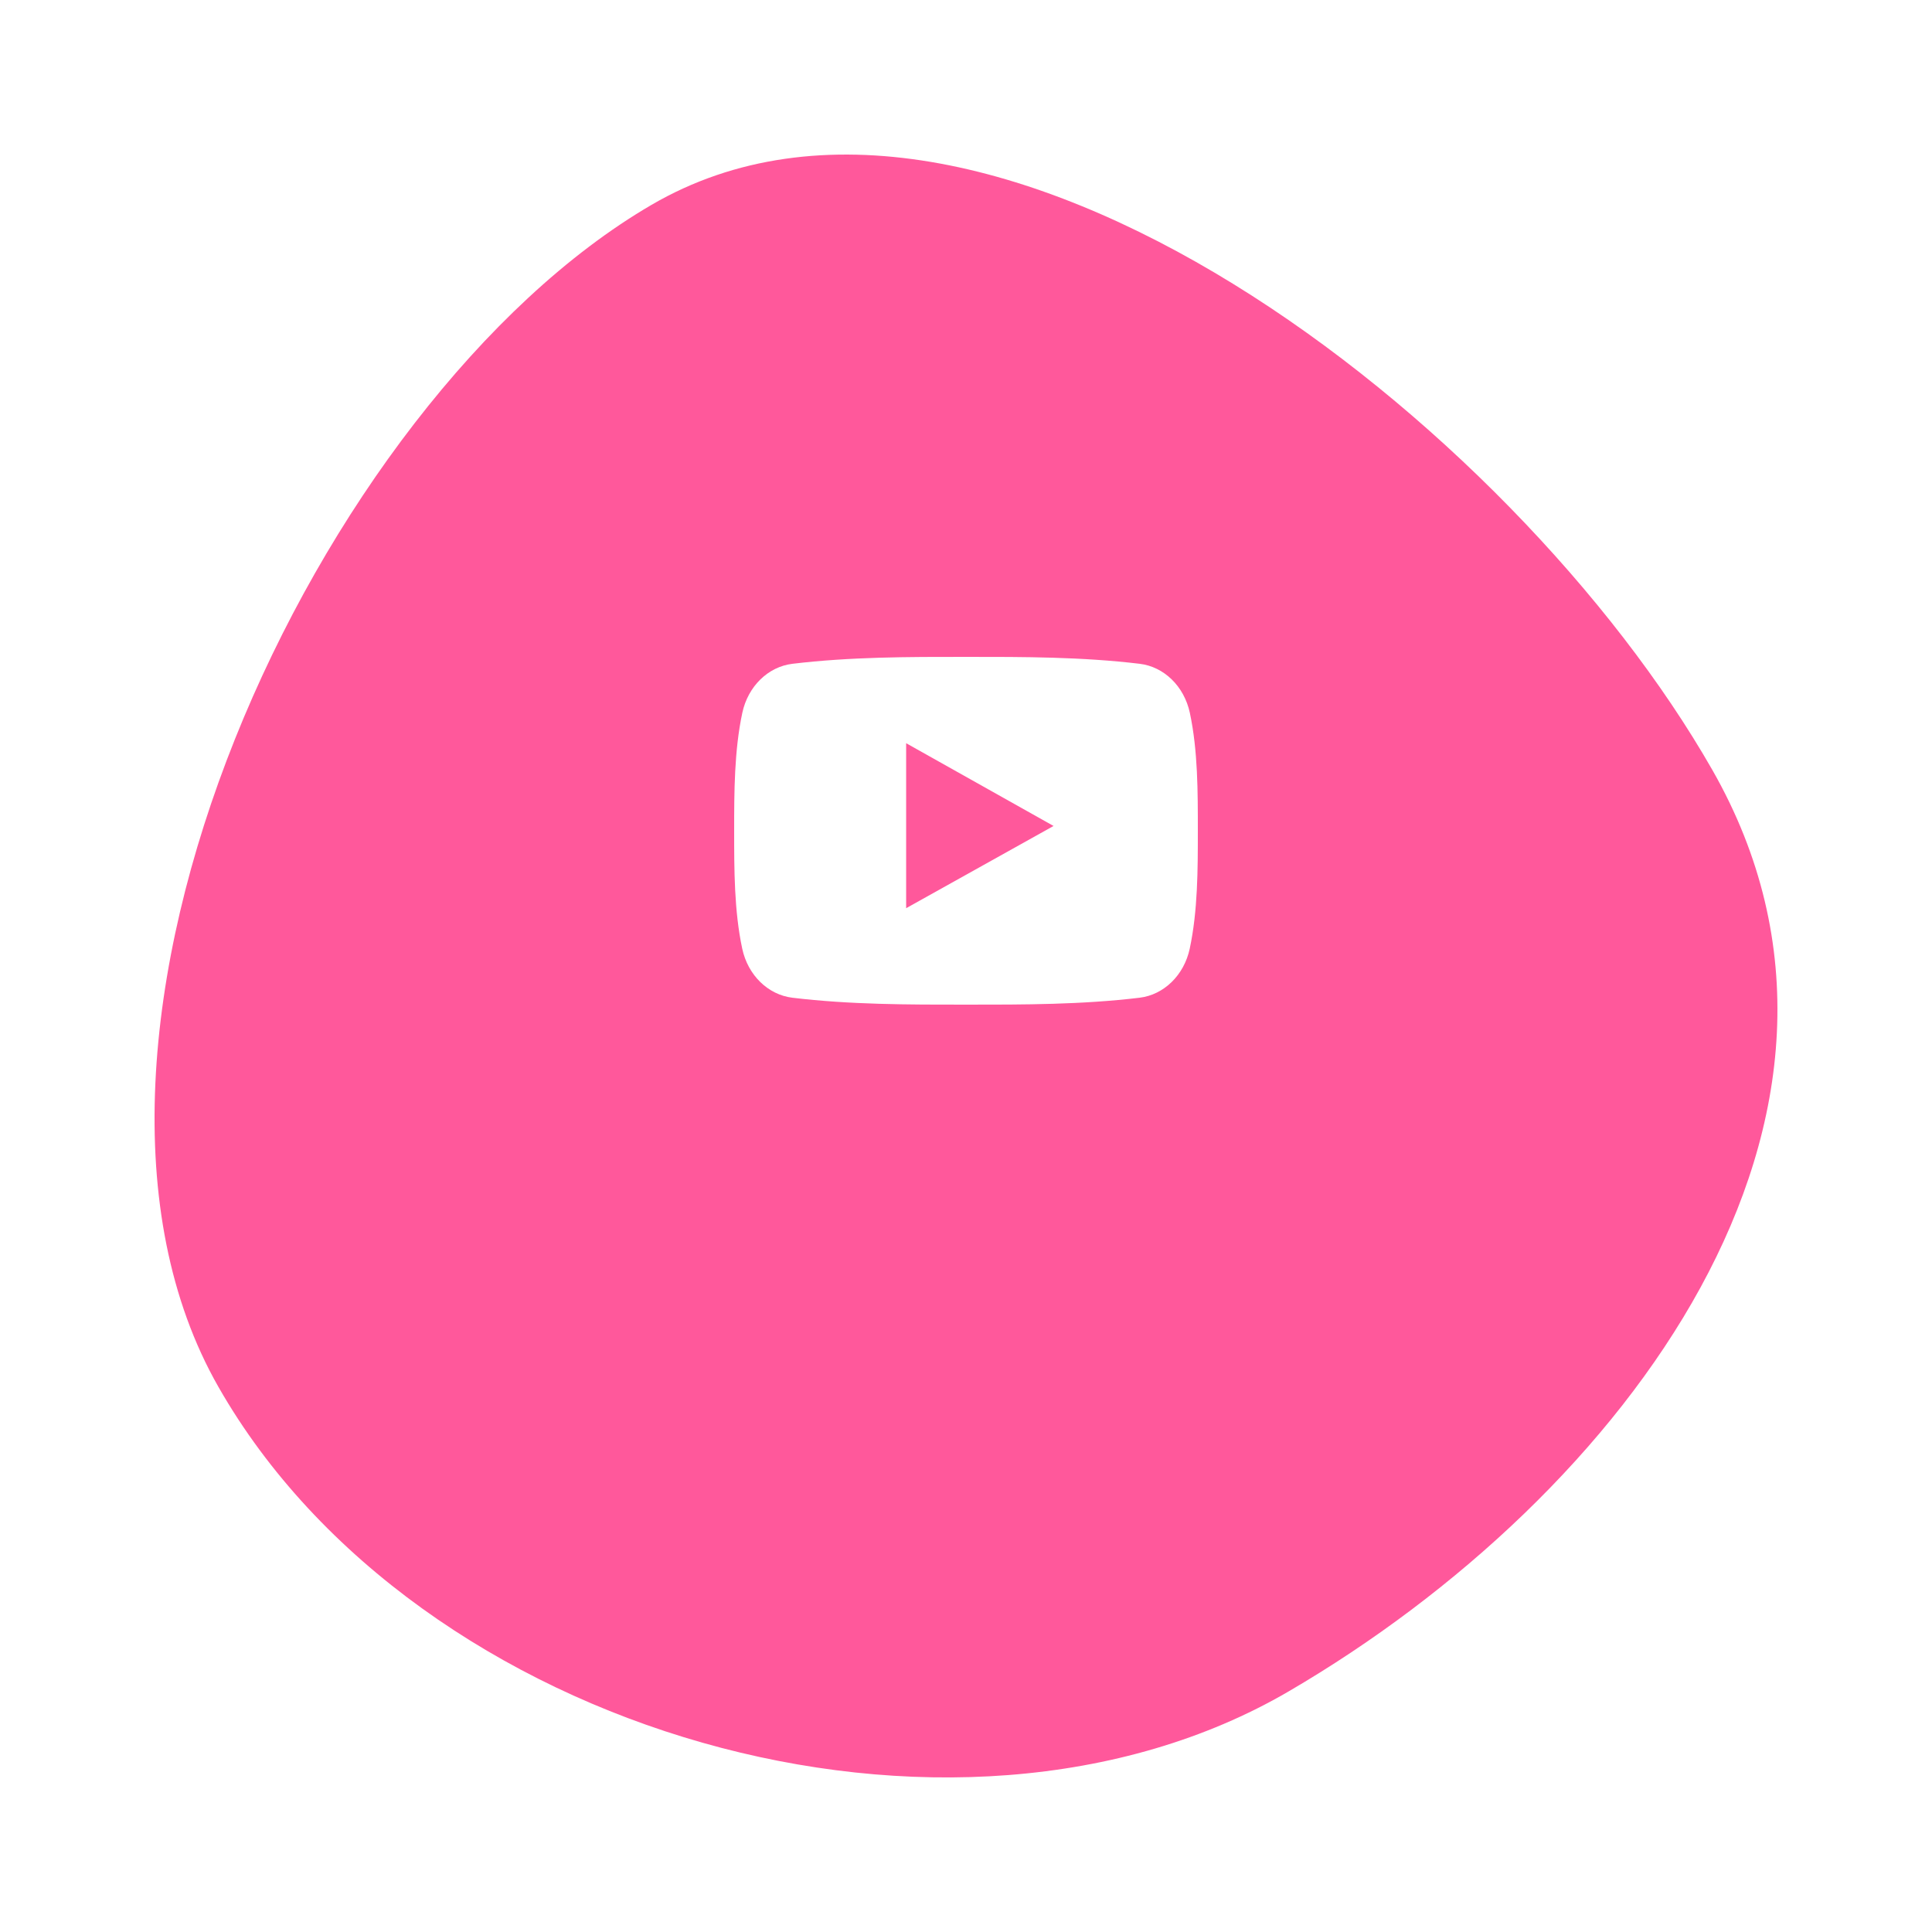
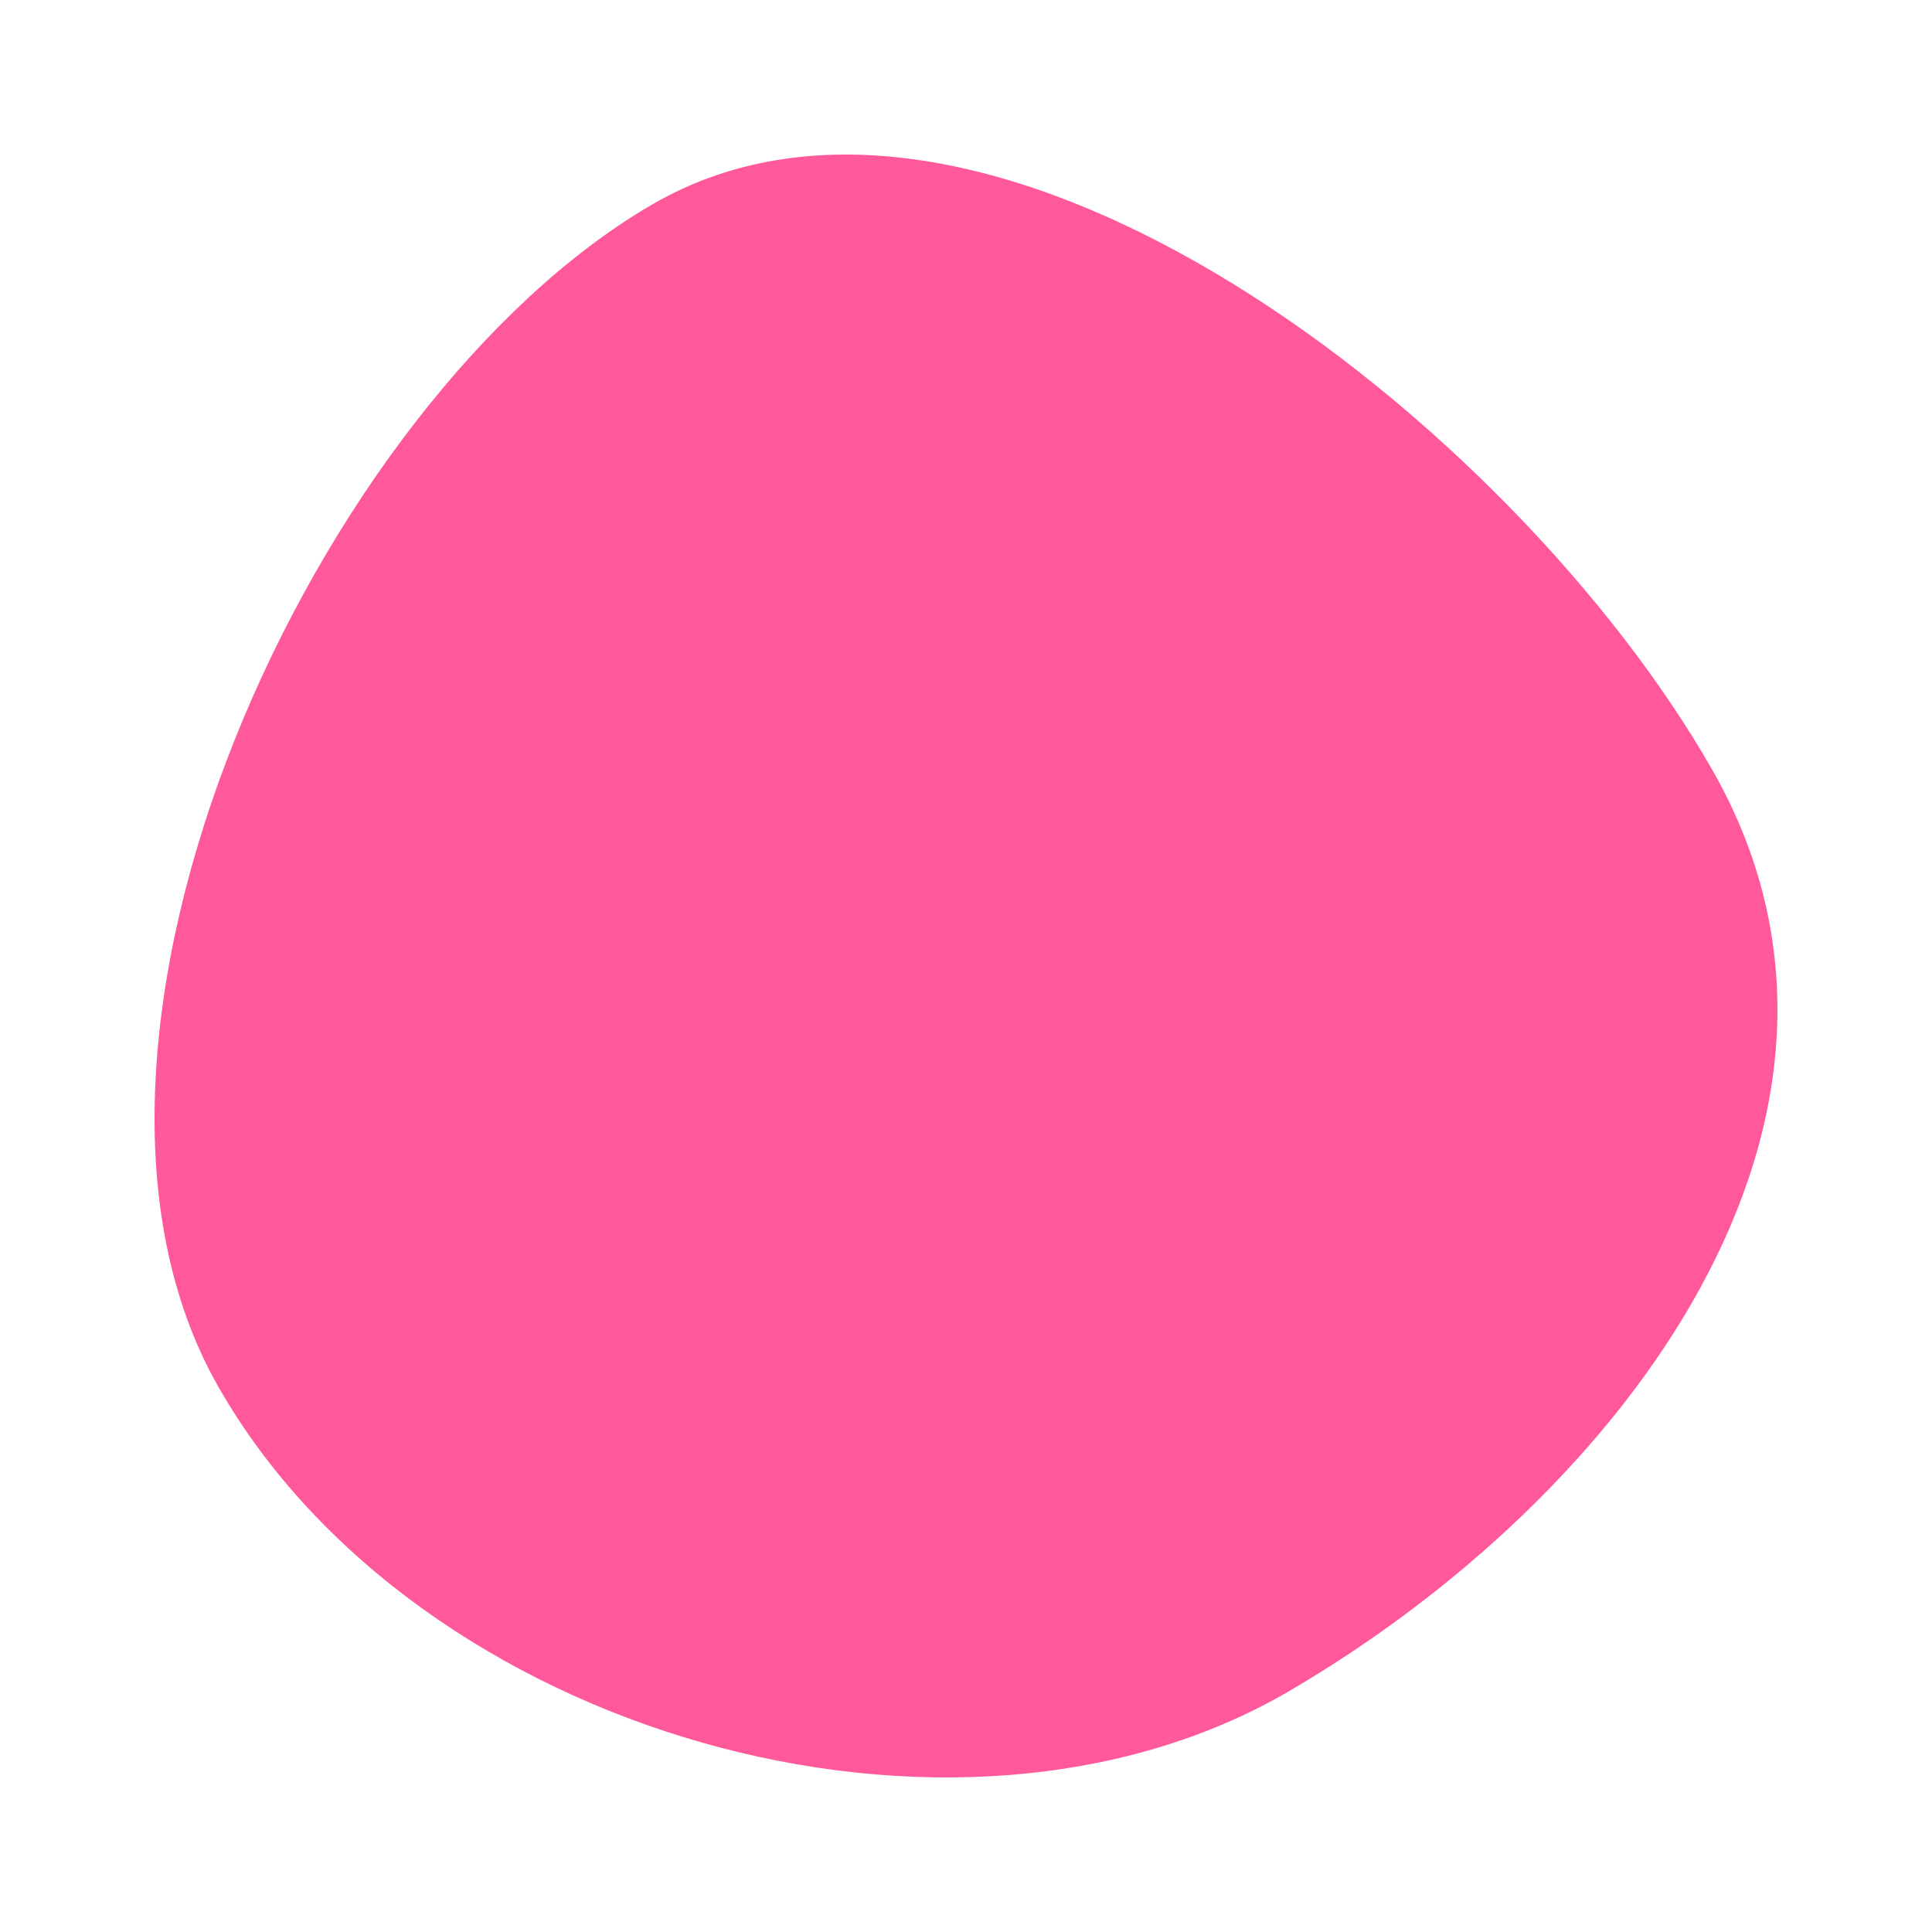
<svg xmlns="http://www.w3.org/2000/svg" width="50" height="50" viewBox="0 0 50 50" fill="none">
  <g filter="url(#filter0_dii)">
    <path d="M44.314 15.924C49.444 24.909 42.026 34.708 33.356 39.77C24.686 44.833 10.783 40.88 5.654 31.895C0.524 22.91 8.187 6.366 16.857 1.304C25.527 -3.758 39.185 6.939 44.314 15.924Z" fill="#FF589B" />
  </g>
-   <path d="M30.793 18.448C30.646 17.761 30.124 17.254 29.495 17.179C28.007 17 26.501 16.999 25.002 17C23.503 16.999 21.996 17 20.508 17.179C19.88 17.254 19.358 17.761 19.211 18.448C19.002 19.426 19 20.493 19 21.5C19 22.507 19 23.574 19.209 24.552C19.356 25.239 19.878 25.745 20.506 25.821C21.994 26 23.5 26.001 25 26C26.499 26.001 28.005 26 29.493 25.821C30.121 25.745 30.643 25.239 30.79 24.552C30.999 23.574 31 22.507 31 21.5C31 20.493 31.002 19.426 30.793 18.448ZM23.451 23.504C23.451 22.076 23.451 20.663 23.451 19.234C24.723 19.948 25.987 20.657 27.266 21.376C25.991 22.088 24.727 22.793 23.451 23.504Z" fill="white" />
  <defs>
    <filter id="filter0_dii" x="0" y="-3" width="50" height="53" filterUnits="userSpaceOnUse" color-interpolation-filters="sRGB">
      <feFlood flood-opacity="0" result="BackgroundImageFix" />
      <feColorMatrix in="SourceAlpha" type="matrix" values="0 0 0 0 0 0 0 0 0 0 0 0 0 0 0 0 0 0 127 0" />
      <feOffset dy="4" />
      <feGaussianBlur stdDeviation="2" />
      <feColorMatrix type="matrix" values="0 0 0 0 0 0 0 0 0 0 0 0 0 0 0 0 0 0 0.1 0" />
      <feBlend mode="normal" in2="BackgroundImageFix" result="effect1_dropShadow" />
      <feBlend mode="normal" in="SourceGraphic" in2="effect1_dropShadow" result="shape" />
      <feColorMatrix in="SourceAlpha" type="matrix" values="0 0 0 0 0 0 0 0 0 0 0 0 0 0 0 0 0 0 127 0" result="hardAlpha" />
      <feOffset dx="3" dy="3" />
      <feGaussianBlur stdDeviation="2" />
      <feComposite in2="hardAlpha" operator="arithmetic" k2="-1" k3="1" />
      <feColorMatrix type="matrix" values="0 0 0 0 1 0 0 0 0 1 0 0 0 0 1 0 0 0 0.25 0" />
      <feBlend mode="normal" in2="shape" result="effect2_innerShadow" />
      <feColorMatrix in="SourceAlpha" type="matrix" values="0 0 0 0 0 0 0 0 0 0 0 0 0 0 0 0 0 0 127 0" result="hardAlpha" />
      <feOffset dx="-3" dy="-3" />
      <feGaussianBlur stdDeviation="2" />
      <feComposite in2="hardAlpha" operator="arithmetic" k2="-1" k3="1" />
      <feColorMatrix type="matrix" values="0 0 0 0 0.183 0 0 0 0 0.183 0 0 0 0 0.183 0 0 0 0.13 0" />
      <feBlend mode="normal" in2="effect2_innerShadow" result="effect3_innerShadow" />
    </filter>
  </defs>
</svg>